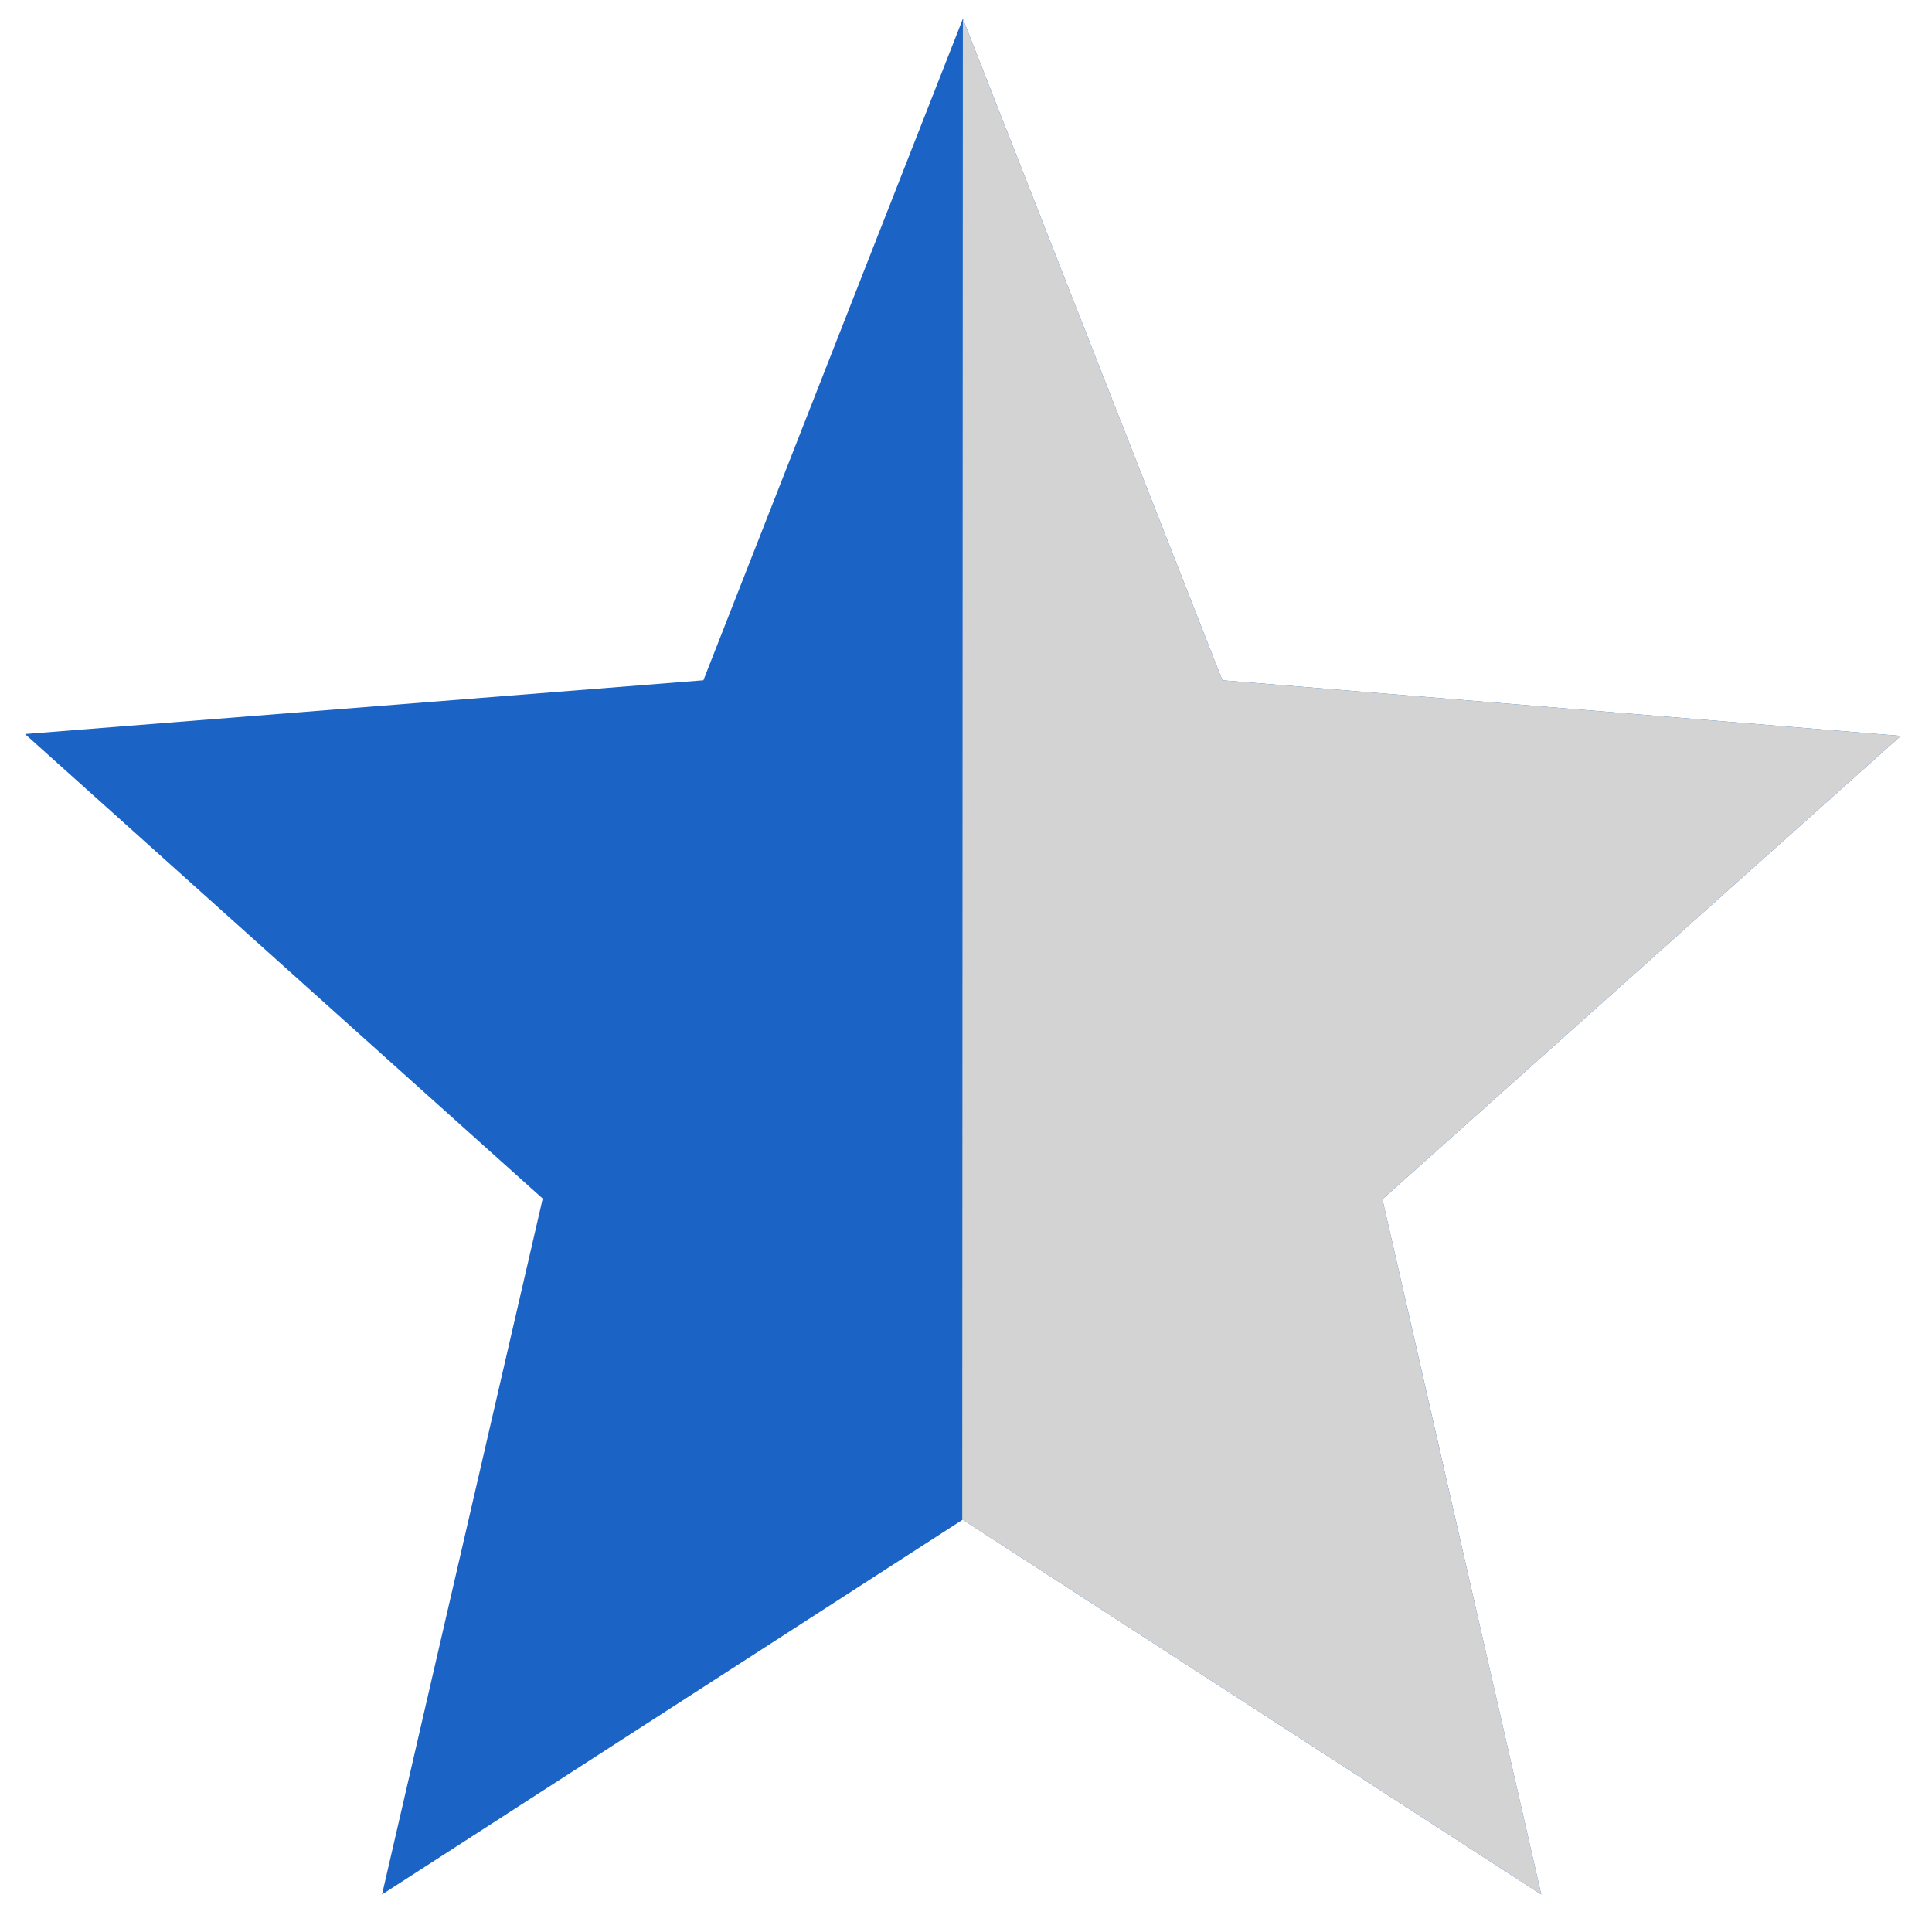
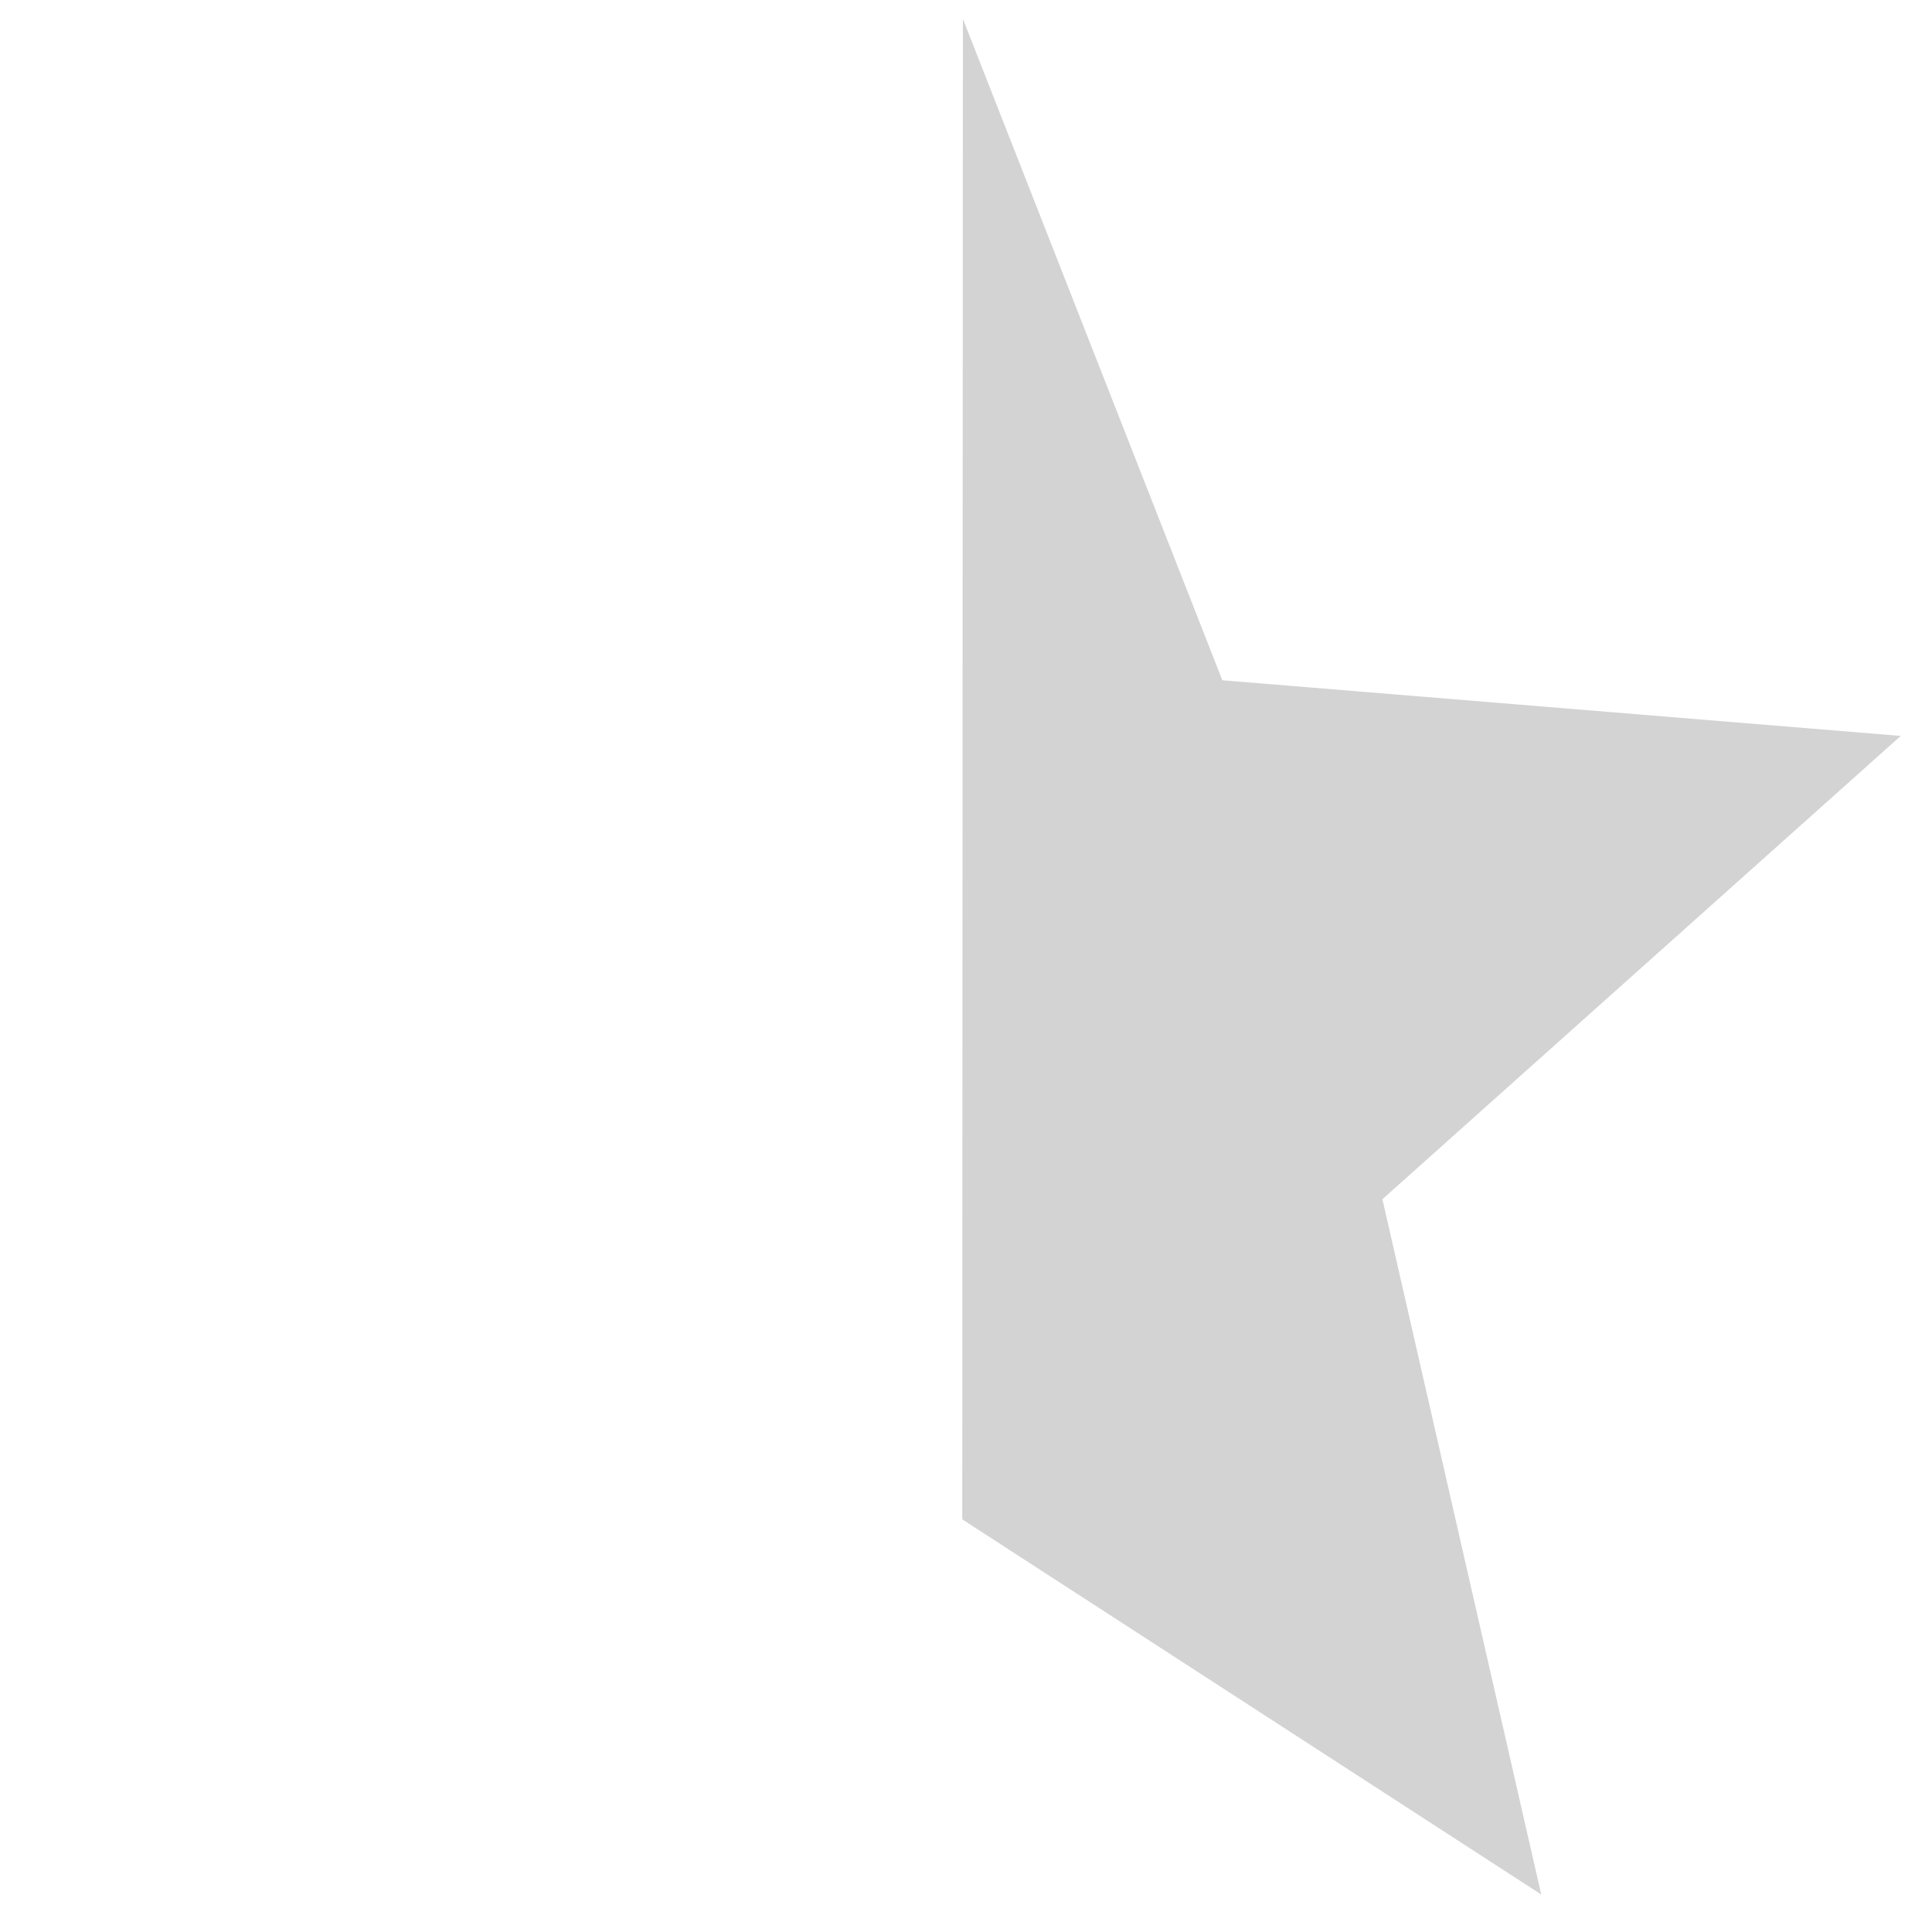
<svg xmlns="http://www.w3.org/2000/svg" version="1.0" class="jq-star-svg" shape-rendering="geometricPrecision" x="0px" y="0px" width="305px" height="305px" viewBox="60 -62 309 309" style="enable-background:new 64 -59 305 305; stroke-width:0px;" xml:space="preserve">
  <style type="text/css">.svg-empty-6{fill:url(#6_SVGID_1_);}.svg-hovered-6{fill:url(#6_SVGID_2_);}.svg-active-6{fill:url(#6_SVGID_3_);}.svg-rated-6{fill:crimson;}</style>
  <linearGradient id="6_SVGID_1_" gradientUnits="userSpaceOnUse" x1="0" y1="-50" x2="0" y2="250">
    <stop offset="0" style="stop-color:lightgray" />
    <stop offset="1" style="stop-color:lightgray" />
  </linearGradient>
  <linearGradient id="6_SVGID_2_" gradientUnits="userSpaceOnUse" x1="0" y1="-50" x2="0" y2="250">
    <stop offset="0" style="stop-color:salmon" />
    <stop offset="1" style="stop-color:salmon" />
  </linearGradient>
  <linearGradient id="6_SVGID_3_" gradientUnits="userSpaceOnUse" x1="0" y1="-50" x2="0" y2="250">
    <stop offset="0" style="stop-color:#1b64c6" />
    <stop offset="1" style="stop-color:#1b64c6" />
  </linearGradient>
-   <polygon data-side="center" class="svg-empty-6" points="281.1,129.8 364,55.7 255.5,46.8 214,-59 172.5,46.8 64,55.4 146.8,129.7 121.1,241 212.9,181.1 213.9,181 306.5,241 " style="fill: transparent; stroke: black;" />
-   <polygon data-side="left" class="svg-active-6" points="281.1,129.8 364,55.7 255.5,46.8 214,-59 172.5,46.8 64,55.4 146.8,129.7 121.1,241 213.9,181.1 213.9,181 306.5,241 " style="stroke-opacity: 0;" />
  <polygon data-side="right" class="svg-empty-6" points="364,55.7 255.5,46.8 214,-59 213.9,181 306.5,241 281.1,129.8 " style="stroke-opacity: 0;" />
</svg>